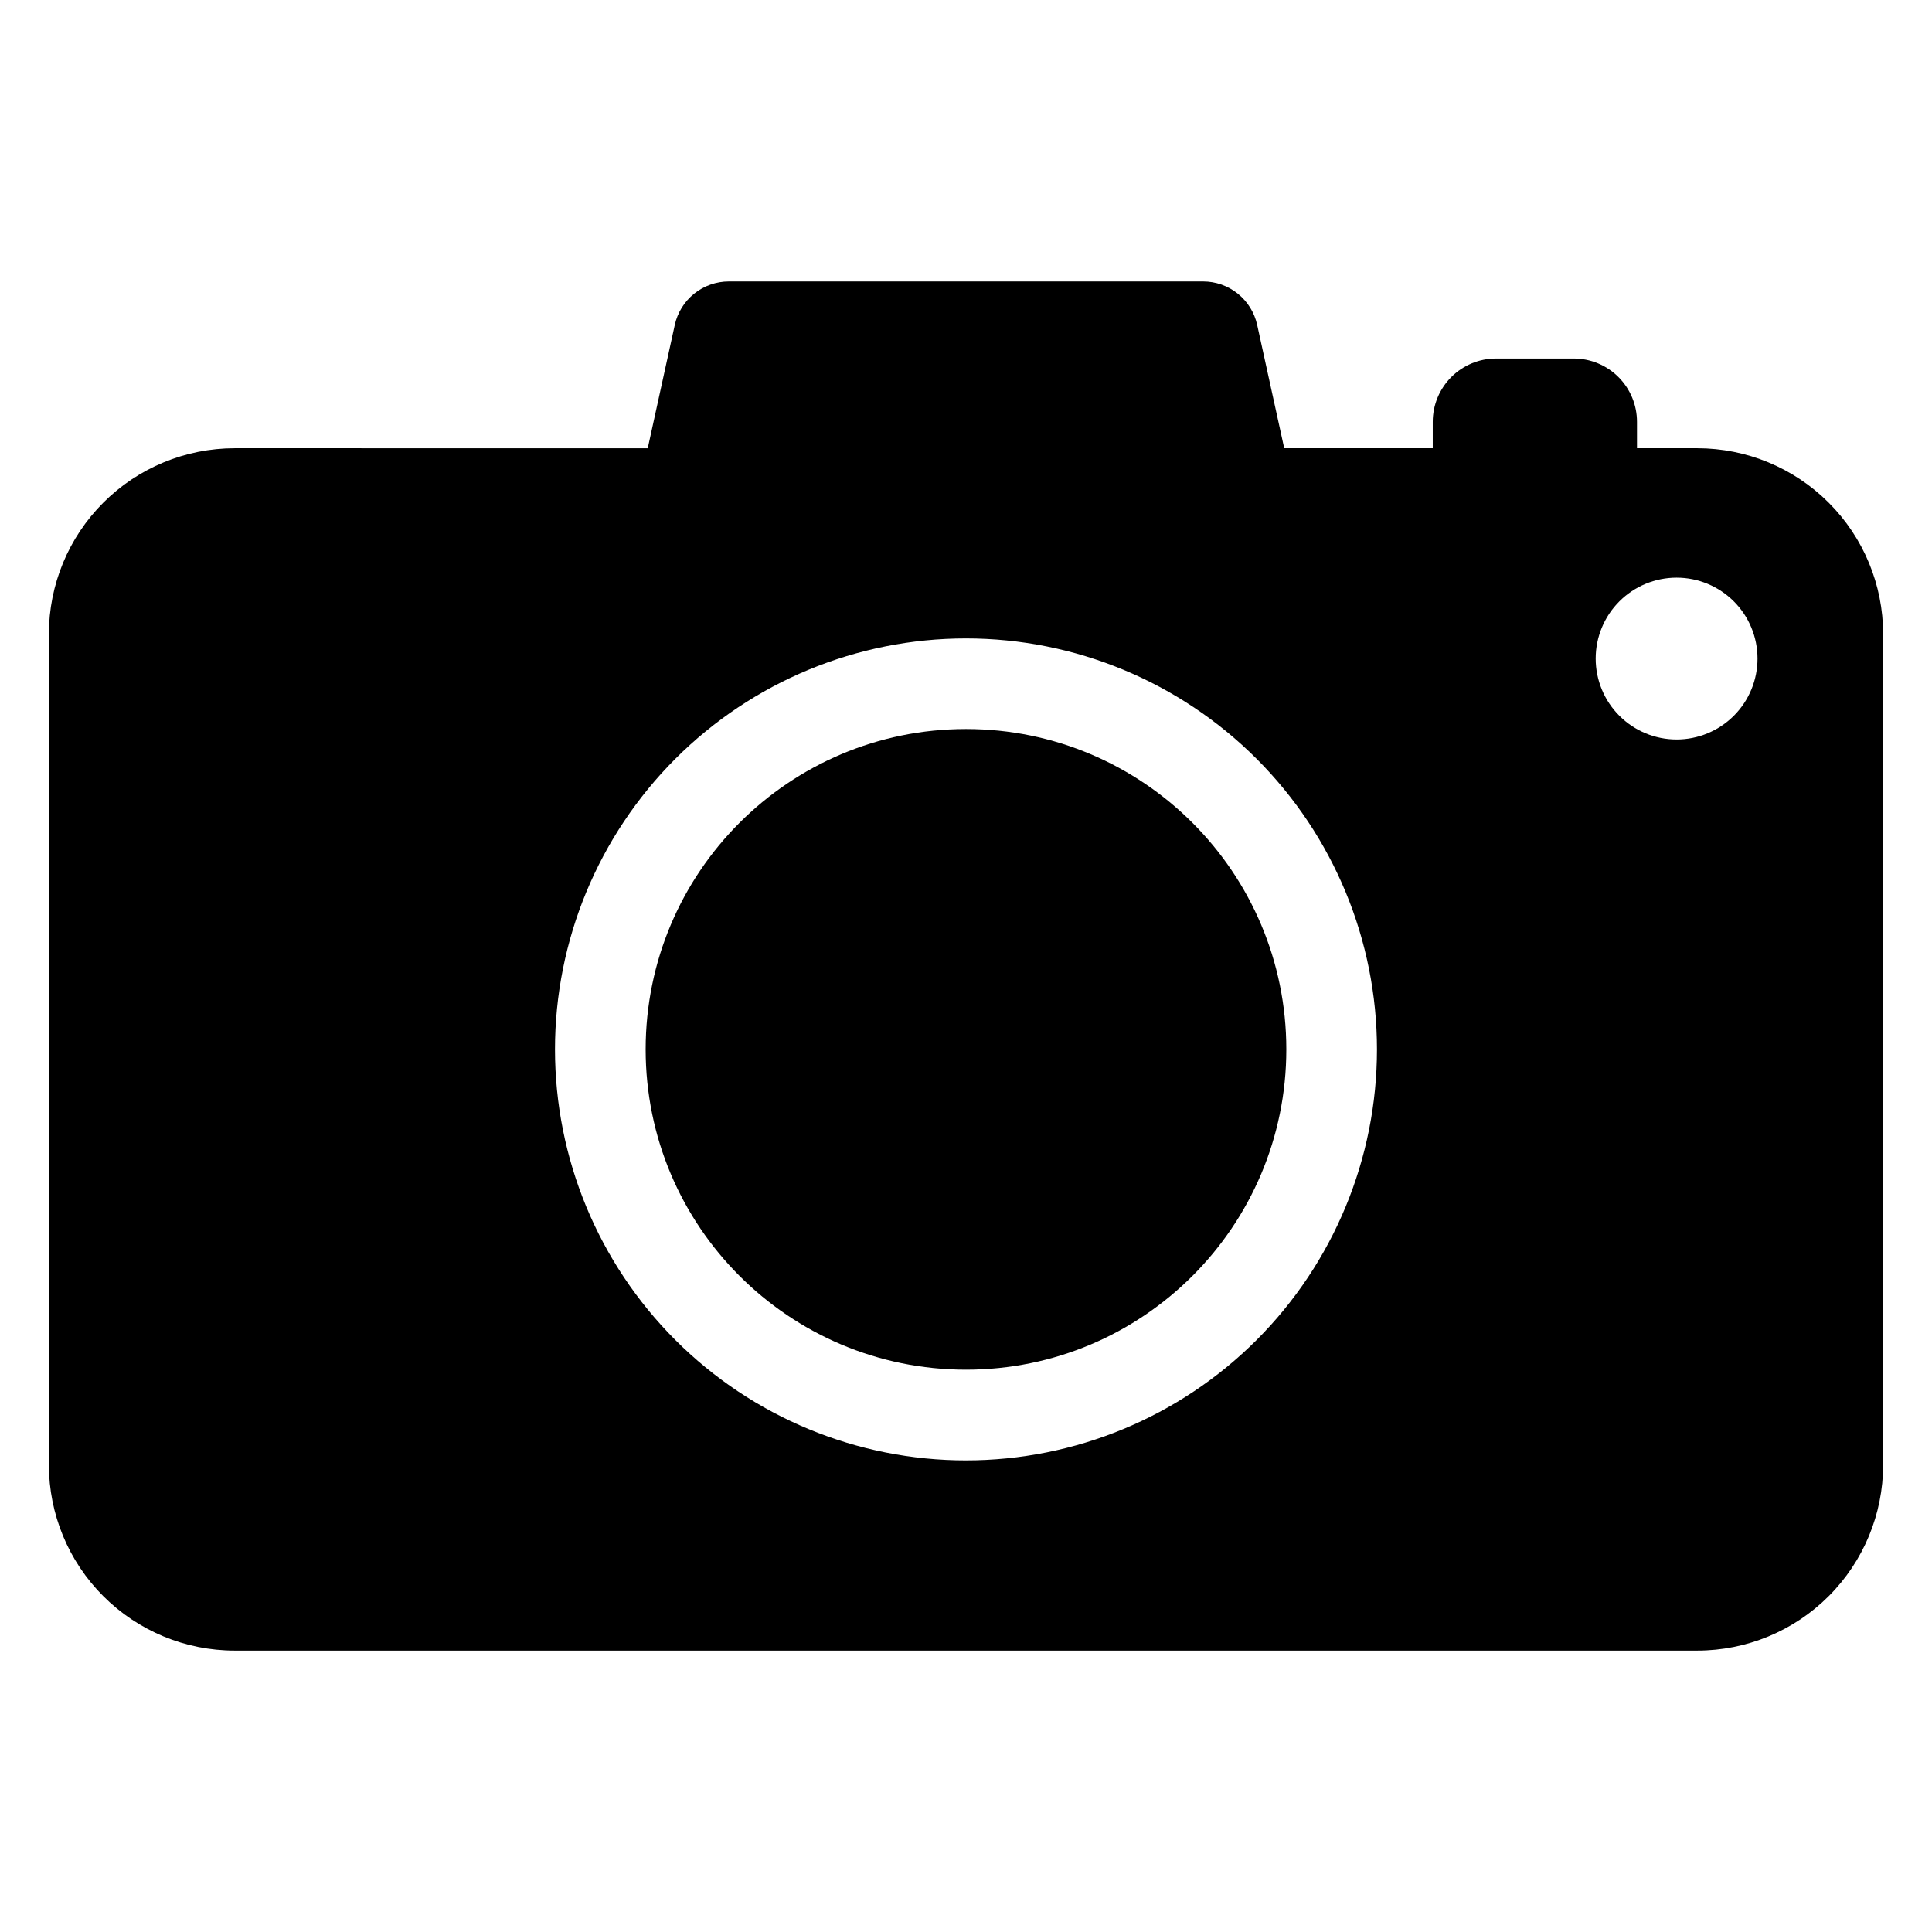
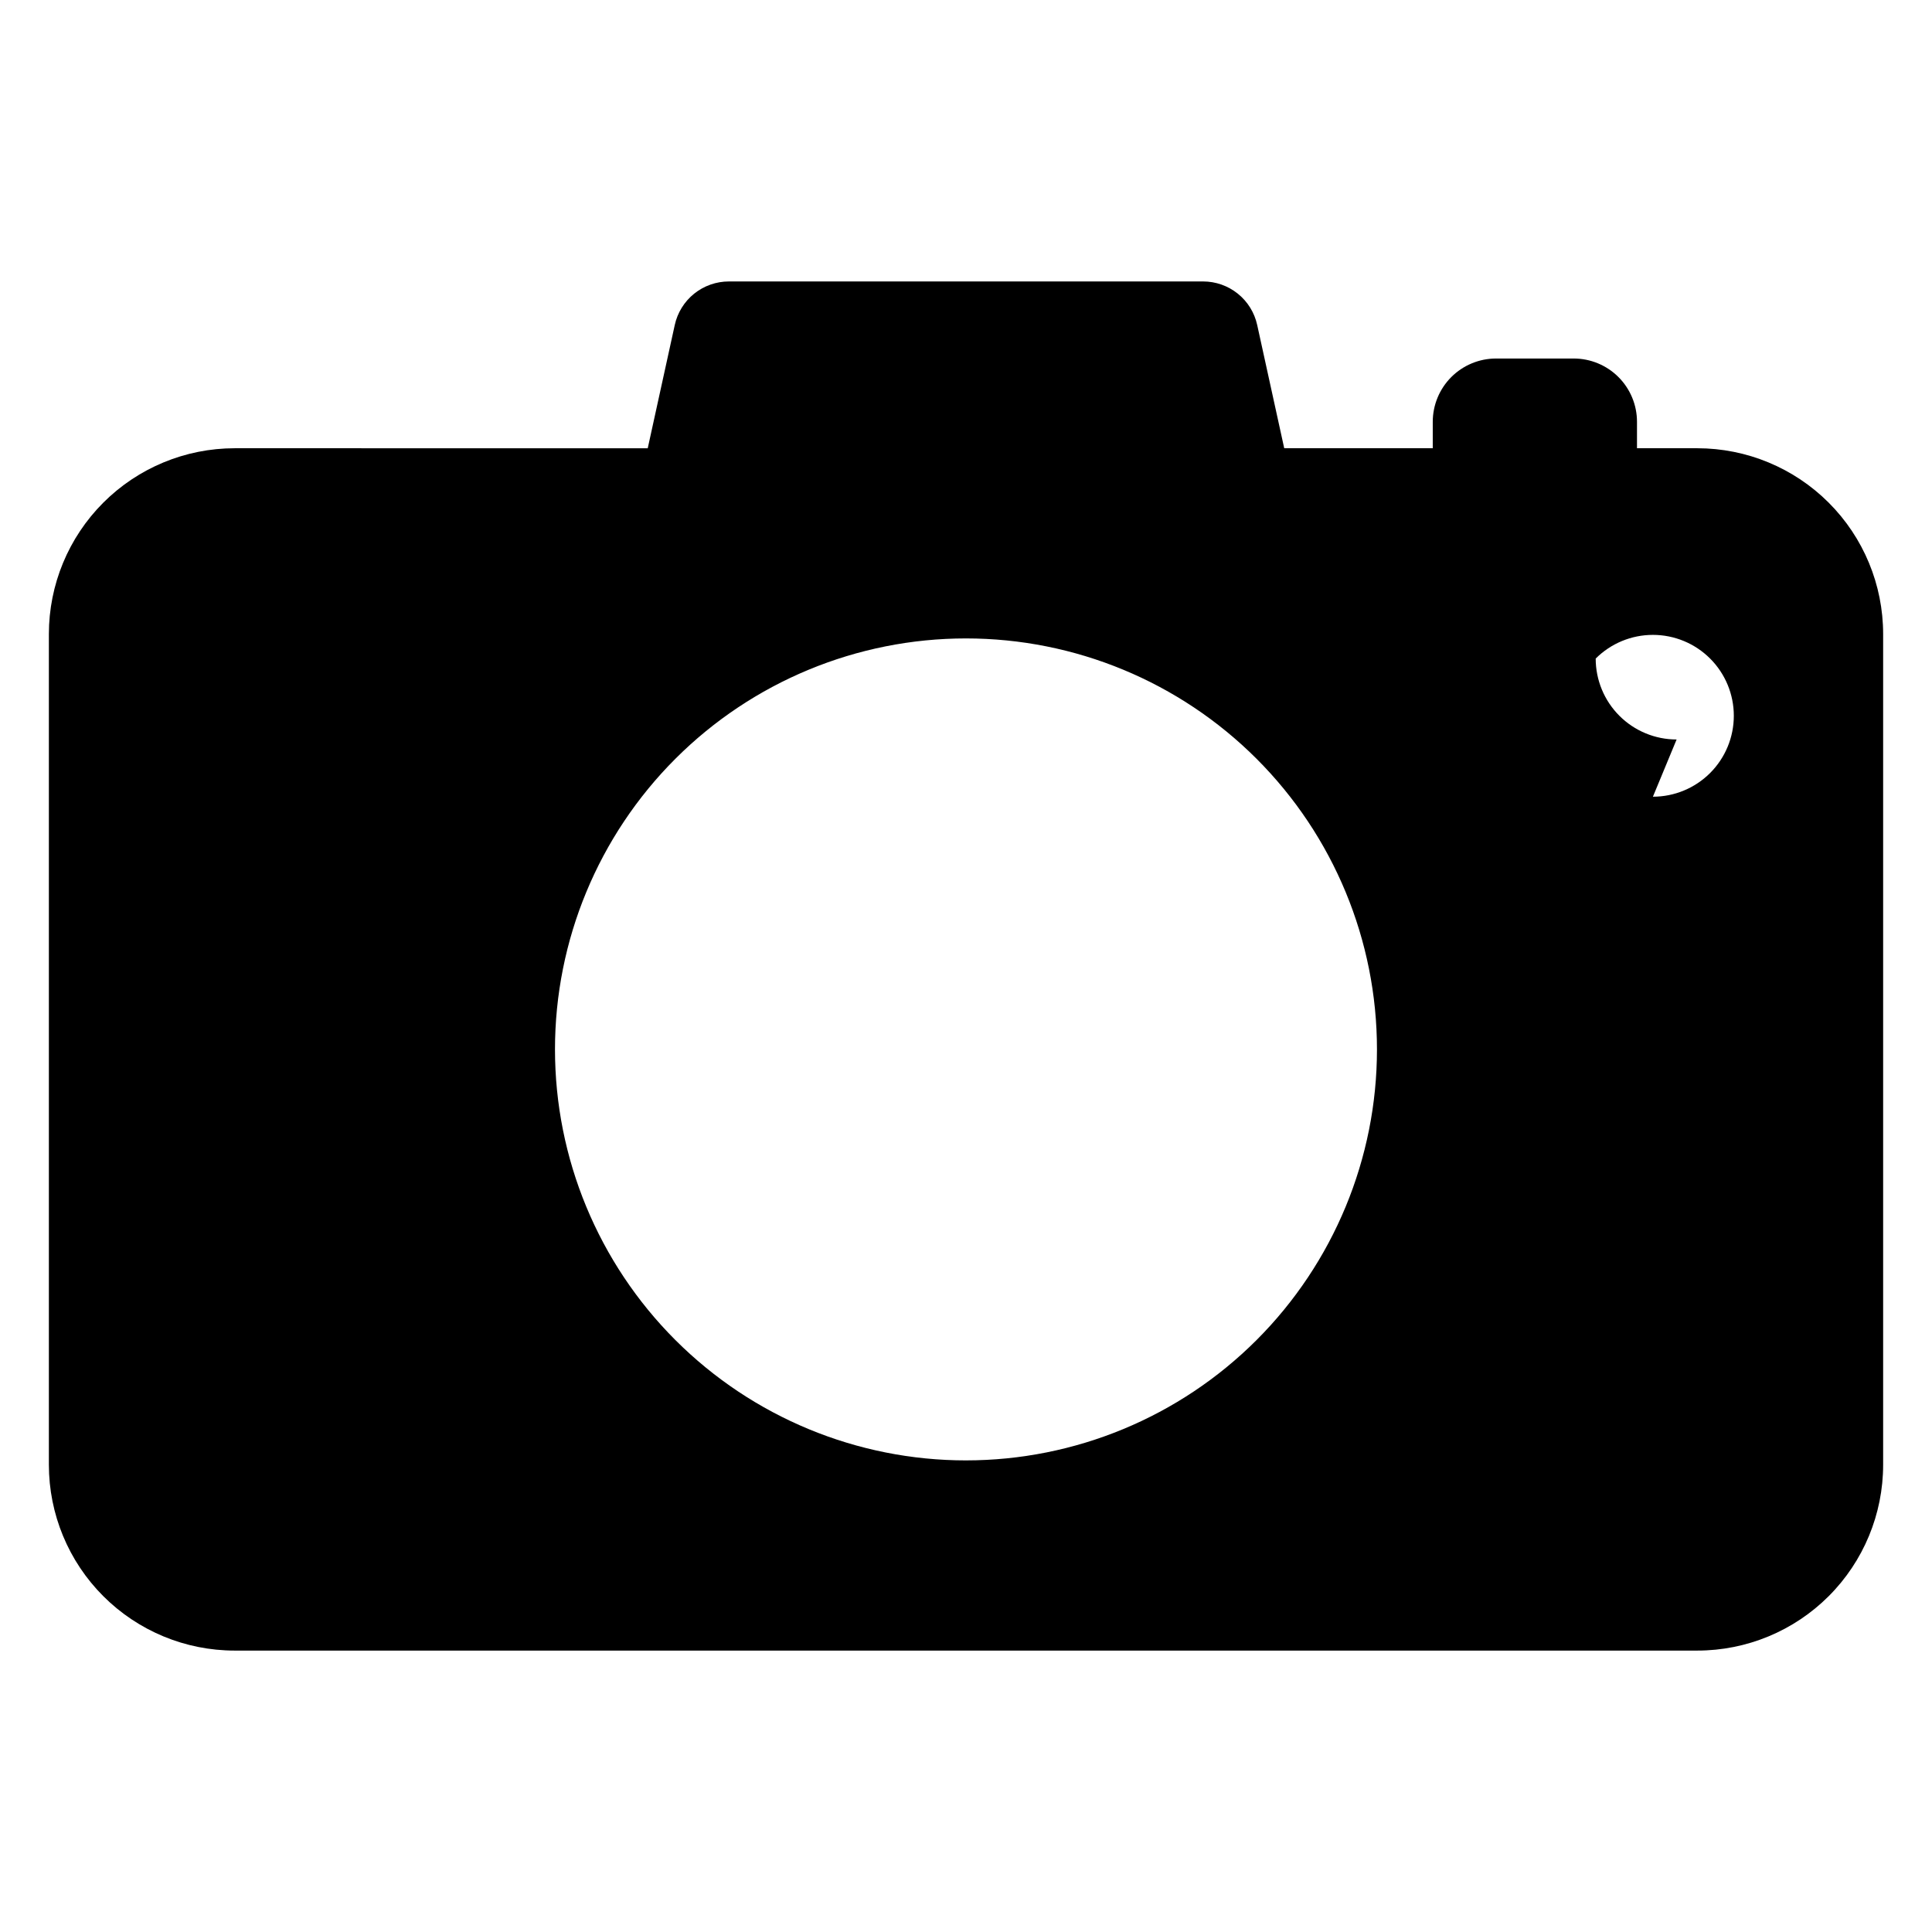
<svg xmlns="http://www.w3.org/2000/svg" fill="#000000" width="800px" height="800px" version="1.1" viewBox="144 144 512 512">
  <g>
-     <path d="m593.8 262.79h-15.98v-7.004c0-4.449-1.766-8.715-4.914-11.863-3.144-3.144-7.414-4.914-11.863-4.914h-20.566c-4.453 0-8.719 1.77-11.867 4.914-3.144 3.148-4.914 7.414-4.914 11.863v7.004h-39.363l-7.16-32.656v0.004c-0.711-3.273-2.523-6.203-5.133-8.305-2.609-2.102-5.859-3.246-9.207-3.246h-125.66c-3.352 0-6.602 1.145-9.215 3.242-2.609 2.102-4.426 5.031-5.141 8.309l-7.16 32.656-109.47-0.004c-13.059 0.004-25.582 5.191-34.816 14.426-9.234 9.238-14.418 21.762-14.418 34.82v220.14c0 13.062 5.184 25.586 14.418 34.82 9.234 9.234 21.758 14.426 34.816 14.426h387.62c13.062 0 25.586-5.188 34.82-14.422 9.238-9.238 14.426-21.762 14.426-34.824v-220.14c0-13.059-5.188-25.586-14.426-34.82-9.234-9.234-21.758-14.422-34.82-14.426zm-193.8 268.23c-28.887 0.004-56.59-11.473-77.02-31.895-20.426-20.426-31.902-48.129-31.902-77.016-0.004-28.887 11.473-56.59 31.895-77.016 20.426-20.426 48.129-31.902 77.016-31.906 28.887 0 56.59 11.473 77.016 31.898 20.426 20.422 31.902 48.125 31.906 77.012 0 28.887-11.477 56.59-31.898 77.016-20.426 20.426-48.129 31.902-77.012 31.906zm188.32-191.05c-5.688 0-11.145-2.258-15.164-6.281-4.023-4.019-6.281-9.477-6.281-15.164s2.258-11.141 6.281-15.164c4.019-4.019 9.477-6.277 15.164-6.277s11.141 2.258 15.16 6.277c4.023 4.023 6.281 9.477 6.281 15.164s-2.258 11.141-6.281 15.164c-4.019 4.019-9.473 6.281-15.16 6.281z" />
-     <path d="m484.89 422.09c0 46.887-38.008 84.891-84.891 84.891-46.887 0-84.895-38.004-84.895-84.891 0-46.883 38.008-84.891 84.895-84.891 46.883 0 84.891 38.008 84.891 84.891" />
+     <path d="m593.8 262.79h-15.98v-7.004c0-4.449-1.766-8.715-4.914-11.863-3.144-3.144-7.414-4.914-11.863-4.914h-20.566c-4.453 0-8.719 1.77-11.867 4.914-3.144 3.148-4.914 7.414-4.914 11.863v7.004h-39.363l-7.16-32.656v0.004c-0.711-3.273-2.523-6.203-5.133-8.305-2.609-2.102-5.859-3.246-9.207-3.246h-125.66c-3.352 0-6.602 1.145-9.215 3.242-2.609 2.102-4.426 5.031-5.141 8.309l-7.16 32.656-109.47-0.004c-13.059 0.004-25.582 5.191-34.816 14.426-9.234 9.238-14.418 21.762-14.418 34.82v220.14c0 13.062 5.184 25.586 14.418 34.82 9.234 9.234 21.758 14.426 34.816 14.426h387.62c13.062 0 25.586-5.188 34.82-14.422 9.238-9.238 14.426-21.762 14.426-34.824v-220.14c0-13.059-5.188-25.586-14.426-34.82-9.234-9.234-21.758-14.422-34.82-14.426zm-193.8 268.23c-28.887 0.004-56.59-11.473-77.02-31.895-20.426-20.426-31.902-48.129-31.902-77.016-0.004-28.887 11.473-56.59 31.895-77.016 20.426-20.426 48.129-31.902 77.016-31.906 28.887 0 56.59 11.473 77.016 31.898 20.426 20.422 31.902 48.125 31.906 77.012 0 28.887-11.477 56.59-31.898 77.016-20.426 20.426-48.129 31.902-77.012 31.906zm188.32-191.05c-5.688 0-11.145-2.258-15.164-6.281-4.023-4.019-6.281-9.477-6.281-15.164c4.019-4.019 9.477-6.277 15.164-6.277s11.141 2.258 15.16 6.277c4.023 4.023 6.281 9.477 6.281 15.164s-2.258 11.141-6.281 15.164c-4.019 4.019-9.473 6.281-15.16 6.281z" />
  </g>
</svg>